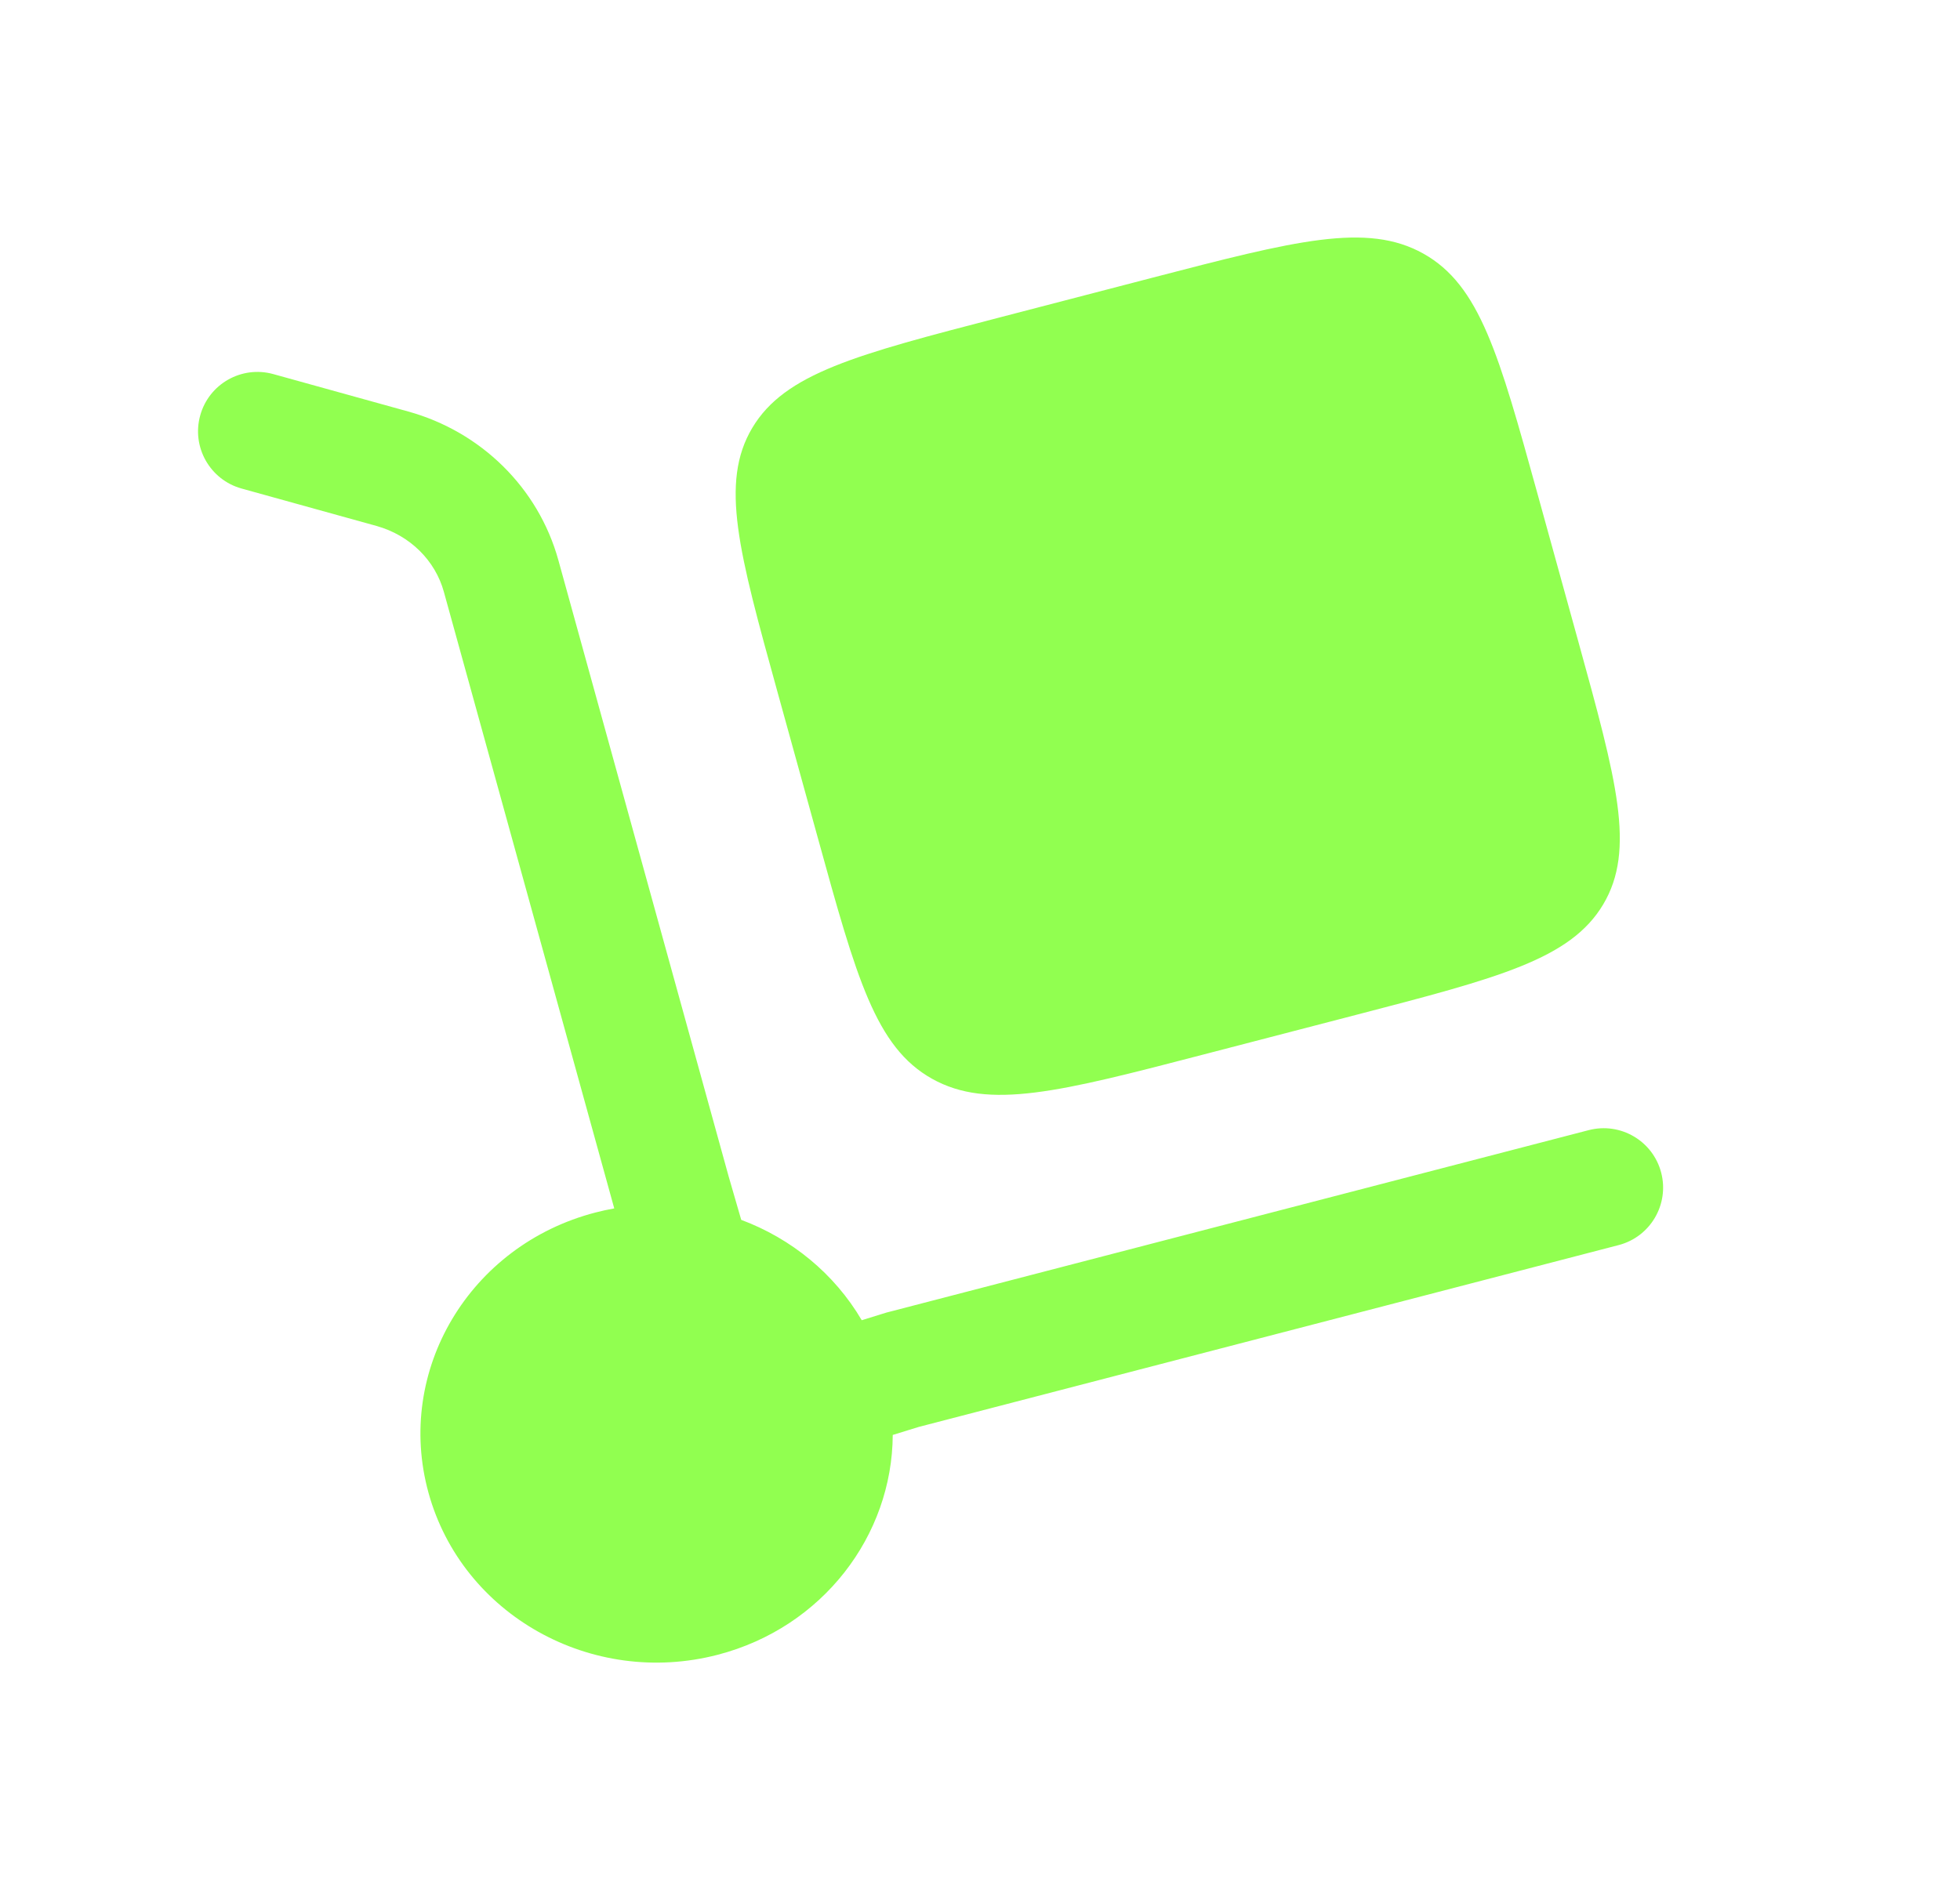
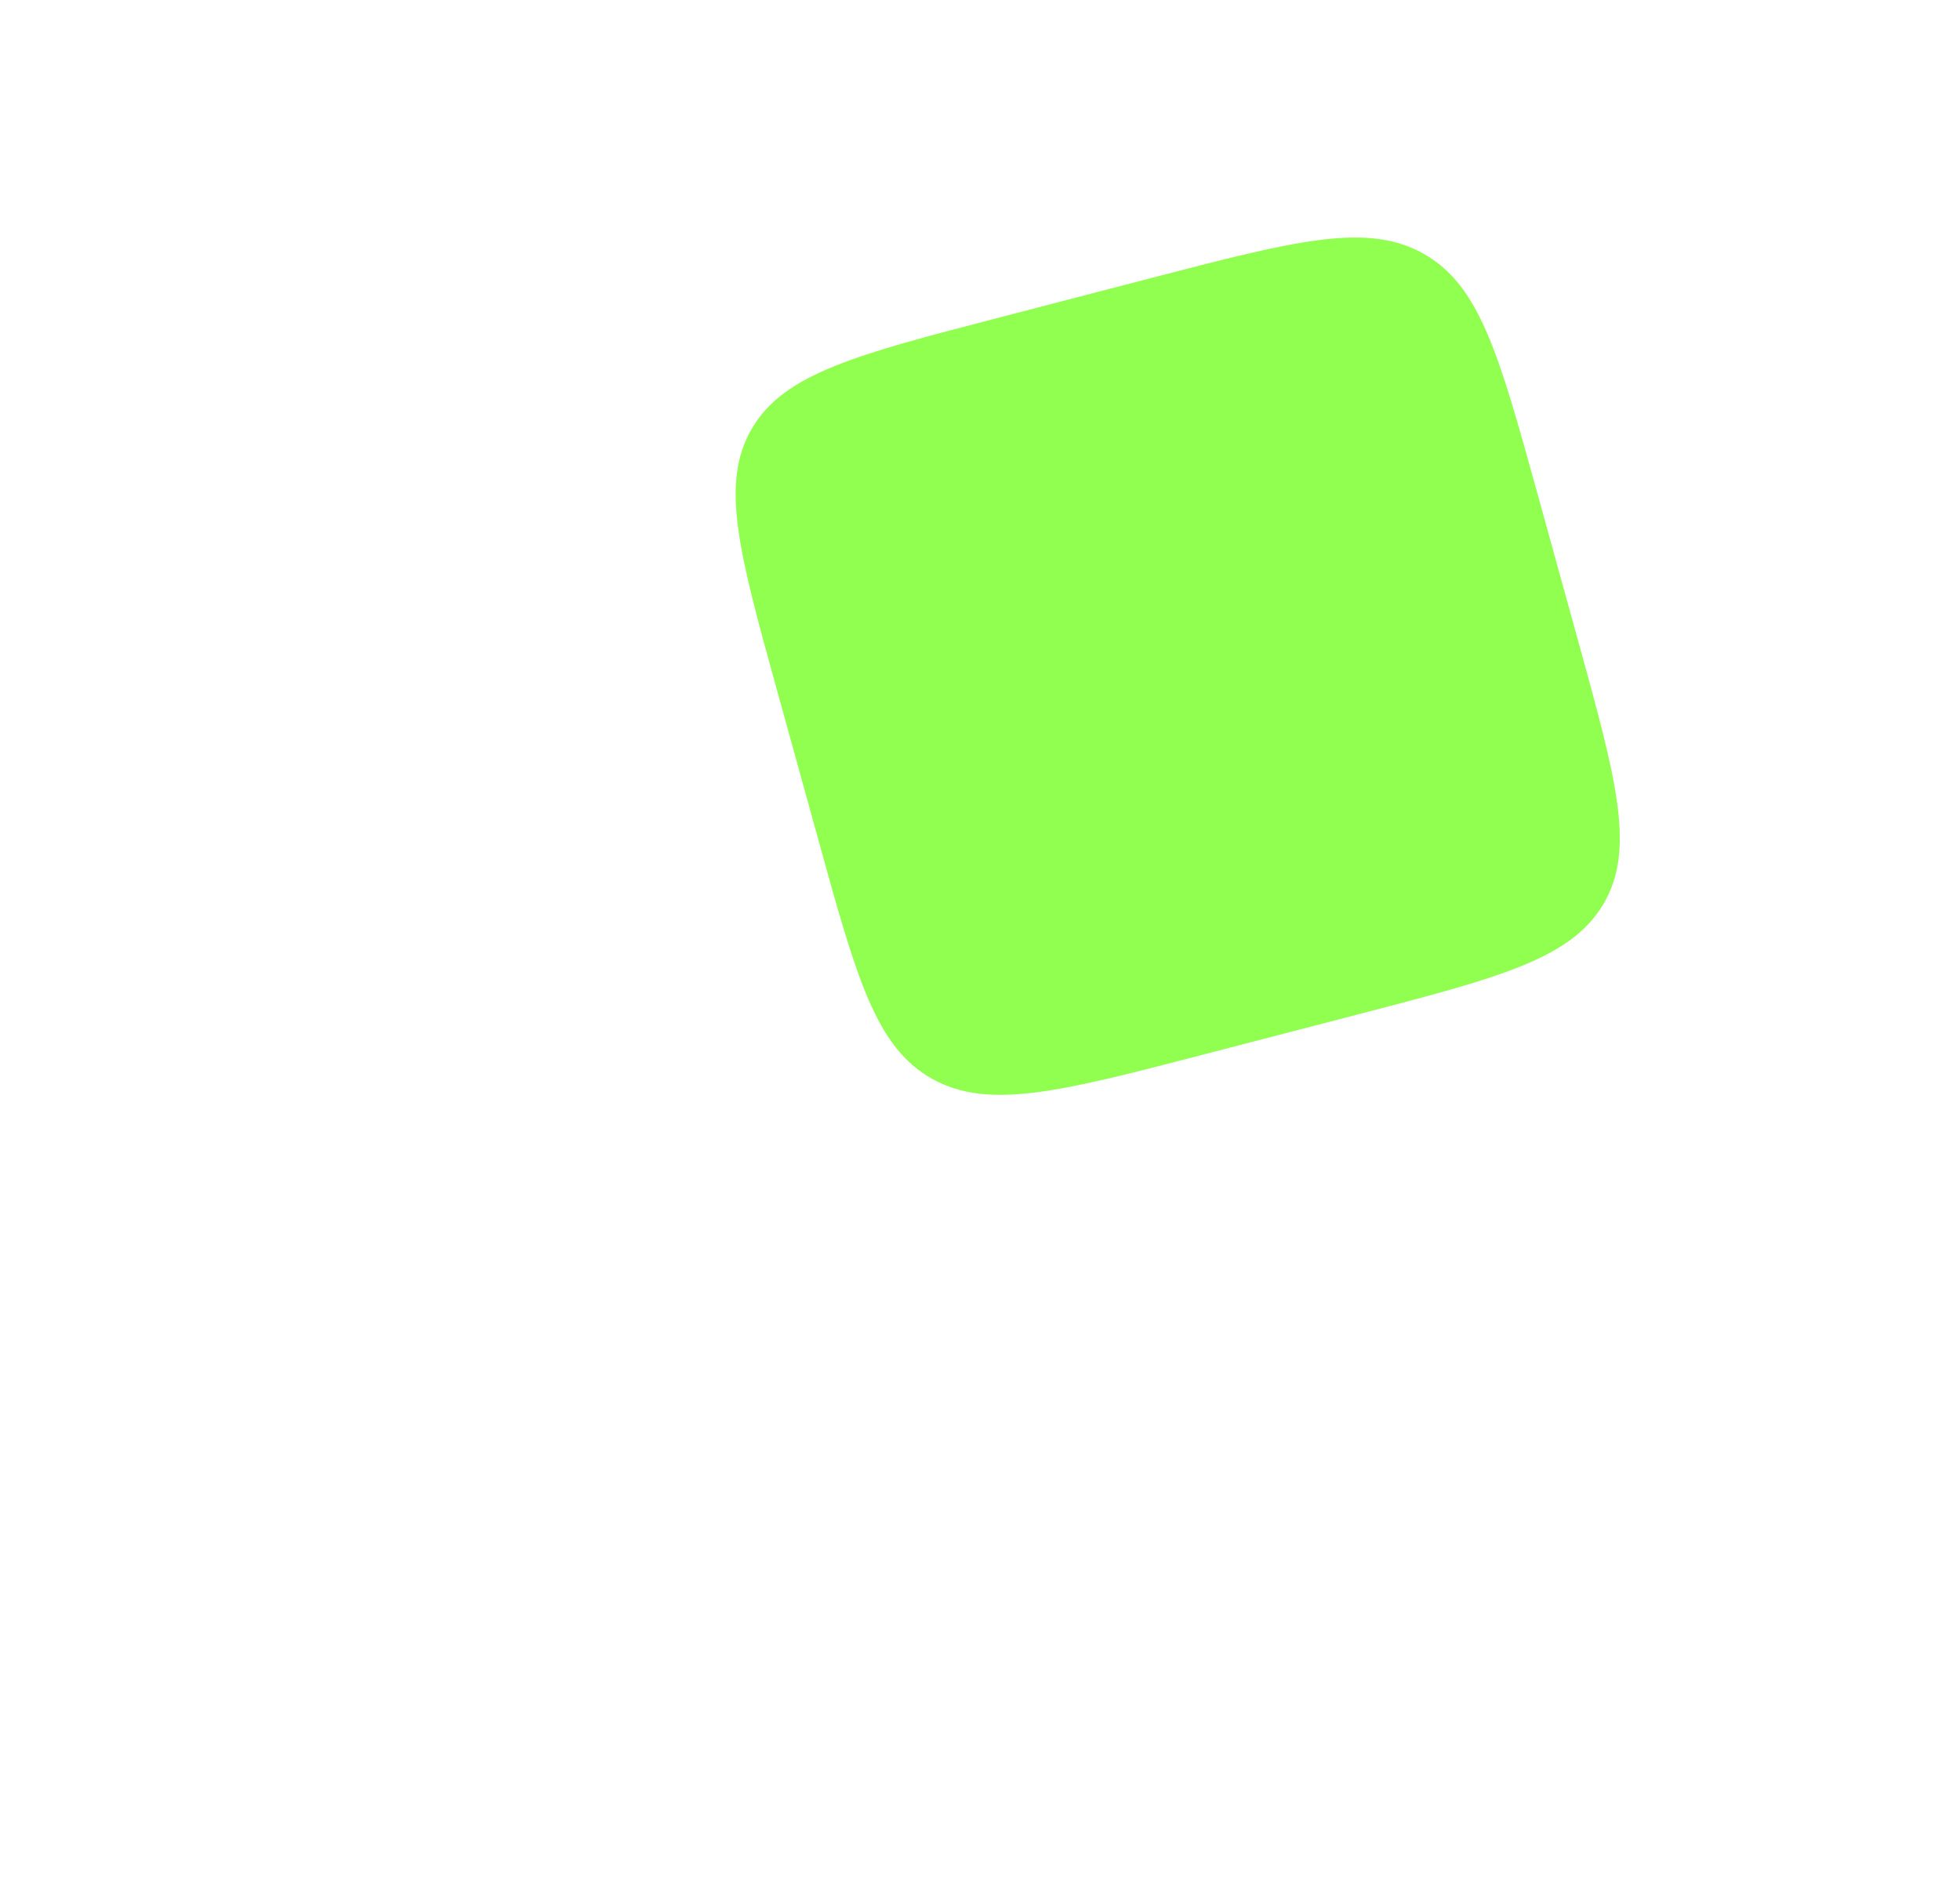
<svg xmlns="http://www.w3.org/2000/svg" width="33" height="32" viewBox="0 0 33 32" fill="none">
  <path d="M13.087 11.641L13.773 14.123C14.419 16.464 14.742 17.635 15.693 18.167C16.644 18.699 17.851 18.386 20.264 17.758L22.824 17.093C25.237 16.466 26.444 16.152 26.993 15.23C27.542 14.308 27.218 13.138 26.572 10.797L25.886 8.314C25.239 5.974 24.916 4.803 23.965 4.271C23.014 3.739 21.808 4.052 19.394 4.679L16.834 5.345C14.421 5.972 13.214 6.285 12.665 7.207C12.117 8.13 12.44 9.3 13.087 11.641Z" fill="#91FF50" />
-   <path d="M3.371 6.996C3.518 6.464 4.069 6.152 4.602 6.3L6.873 6.93C8.096 7.269 9.063 8.212 9.401 9.433L12.269 19.815L12.48 20.543C13.324 20.858 14.049 21.449 14.509 22.233L14.922 22.105L26.749 19.032C27.284 18.893 27.83 19.214 27.969 19.748C28.108 20.283 27.787 20.829 27.252 20.968L15.469 24.03L15.031 24.165C15.022 25.86 13.853 27.407 12.084 27.867C9.963 28.418 7.783 27.198 7.215 25.141C6.647 23.084 7.905 20.97 10.026 20.419C10.131 20.392 10.236 20.369 10.342 20.35L7.473 9.966C7.329 9.443 6.906 9.015 6.338 8.857L4.067 8.227C3.535 8.079 3.223 7.528 3.371 6.996Z" fill="#91FF50" />
</svg>